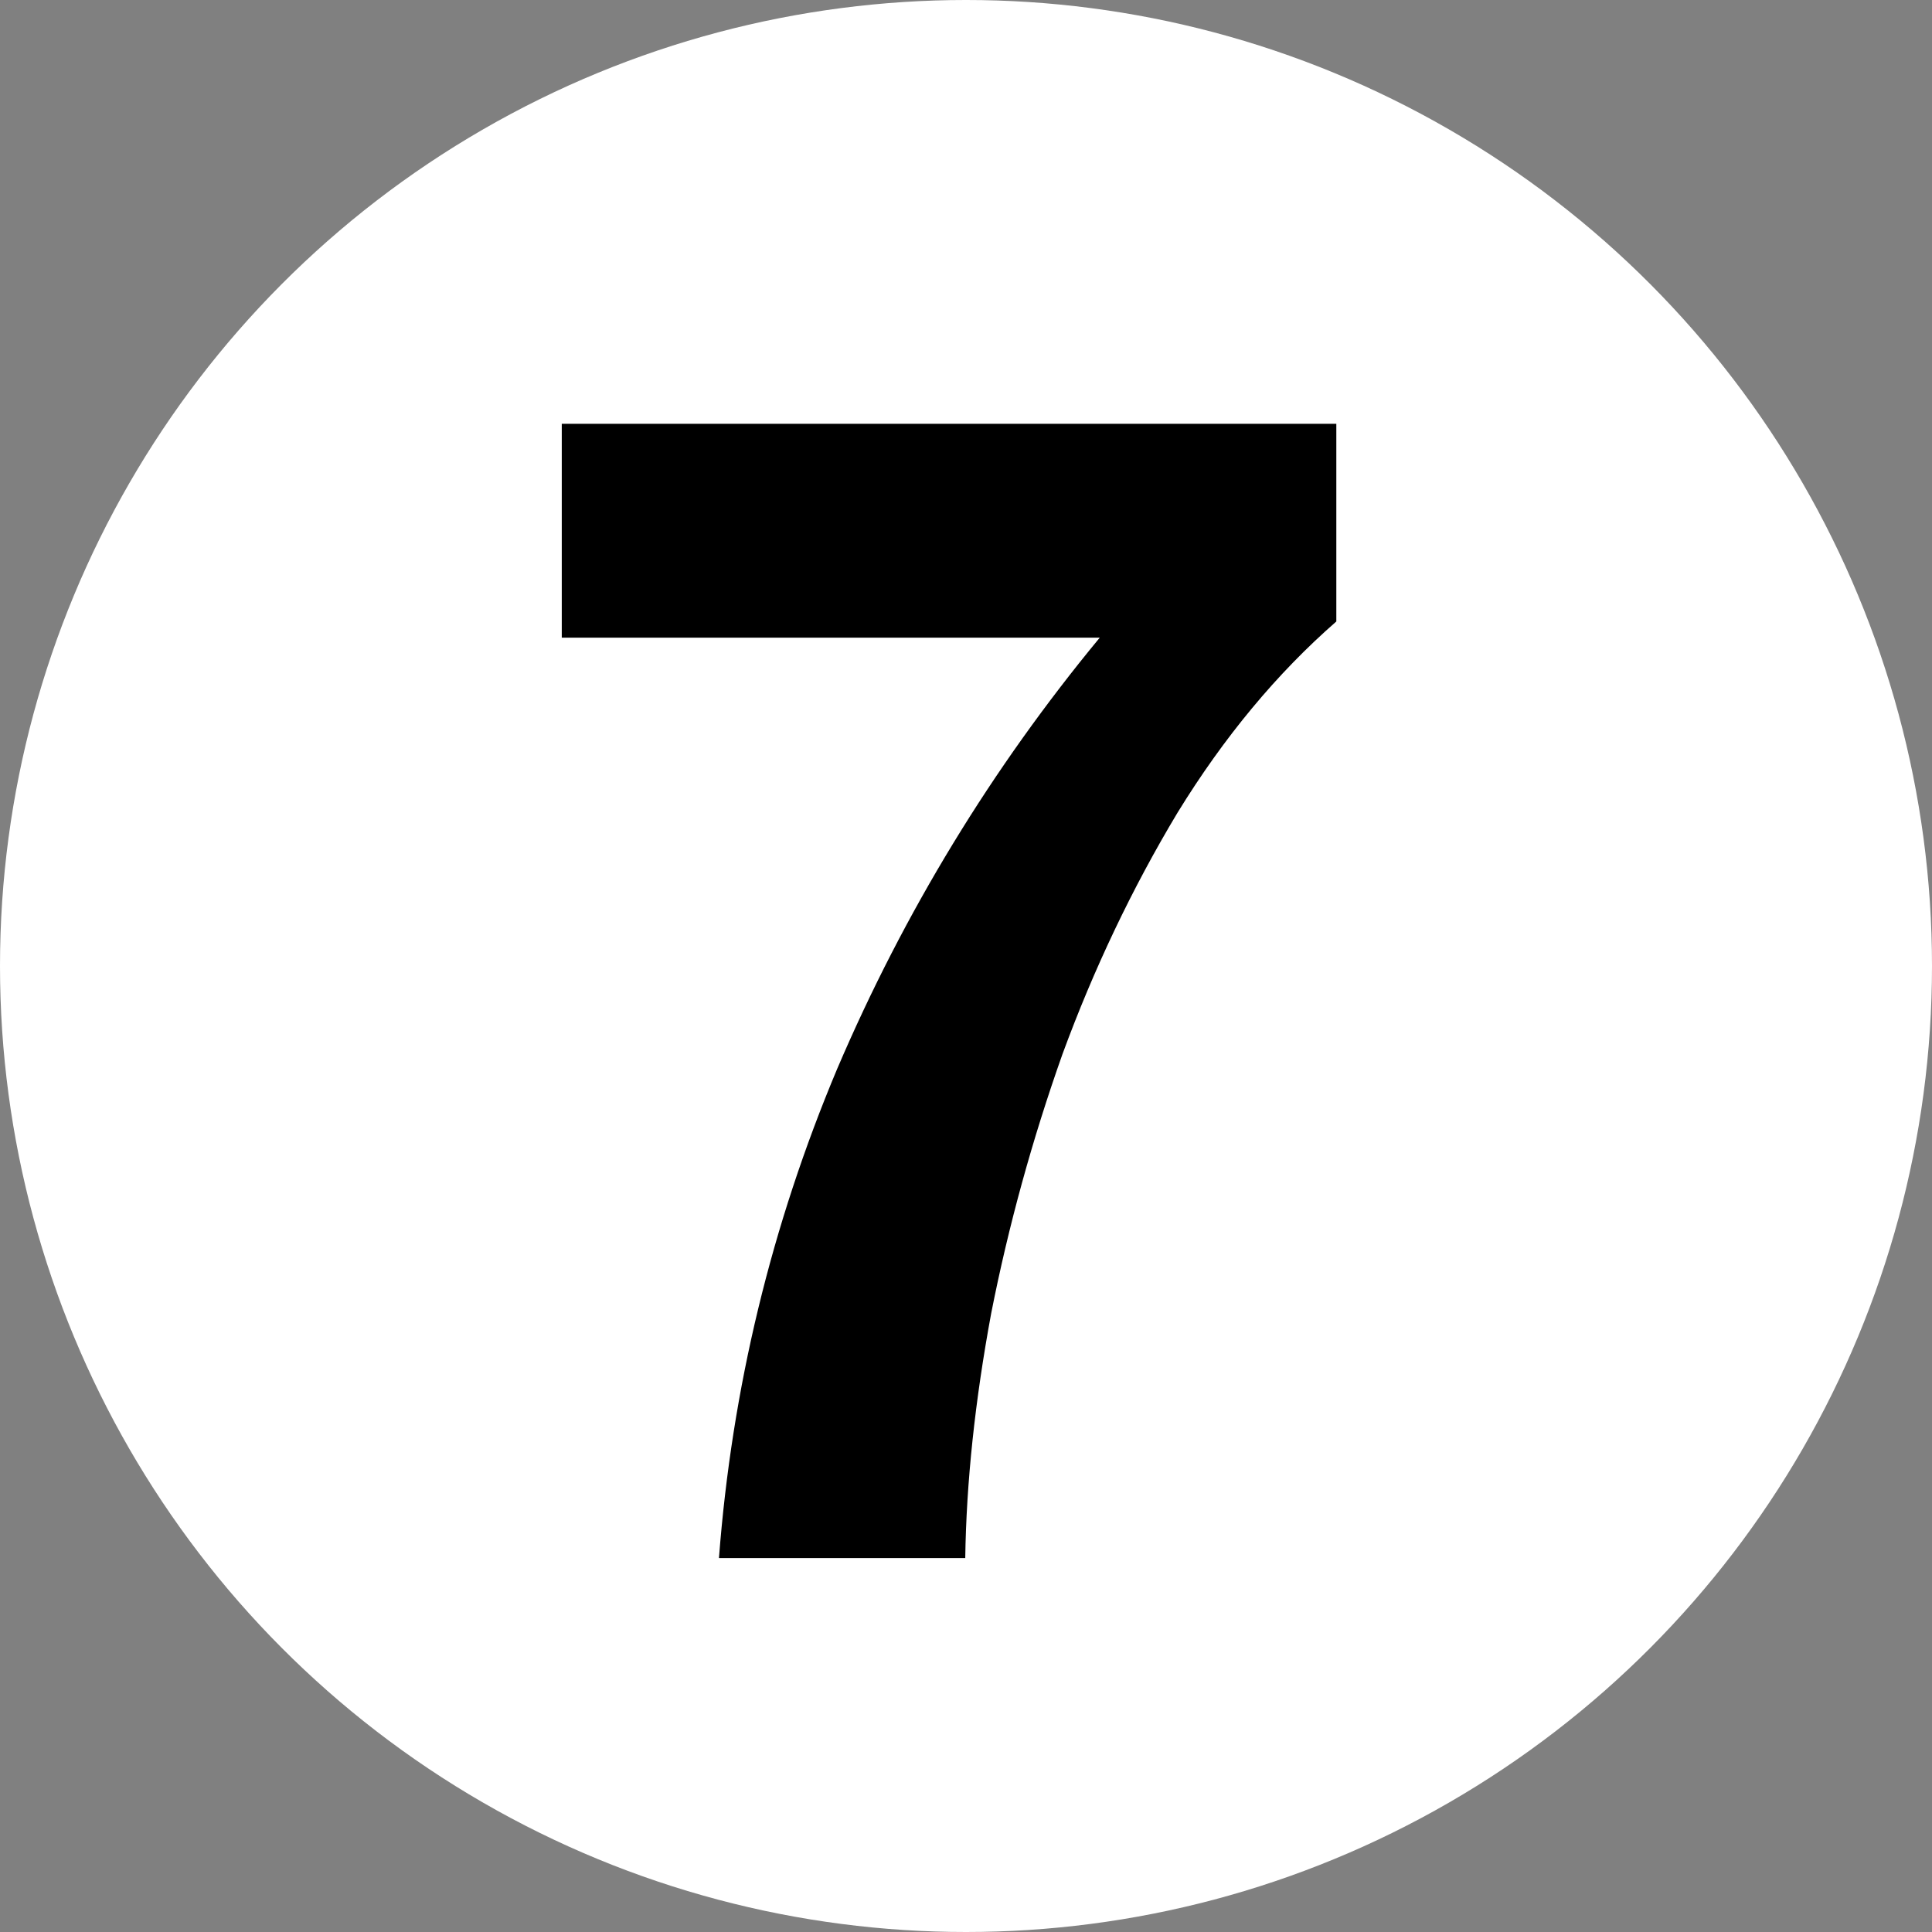
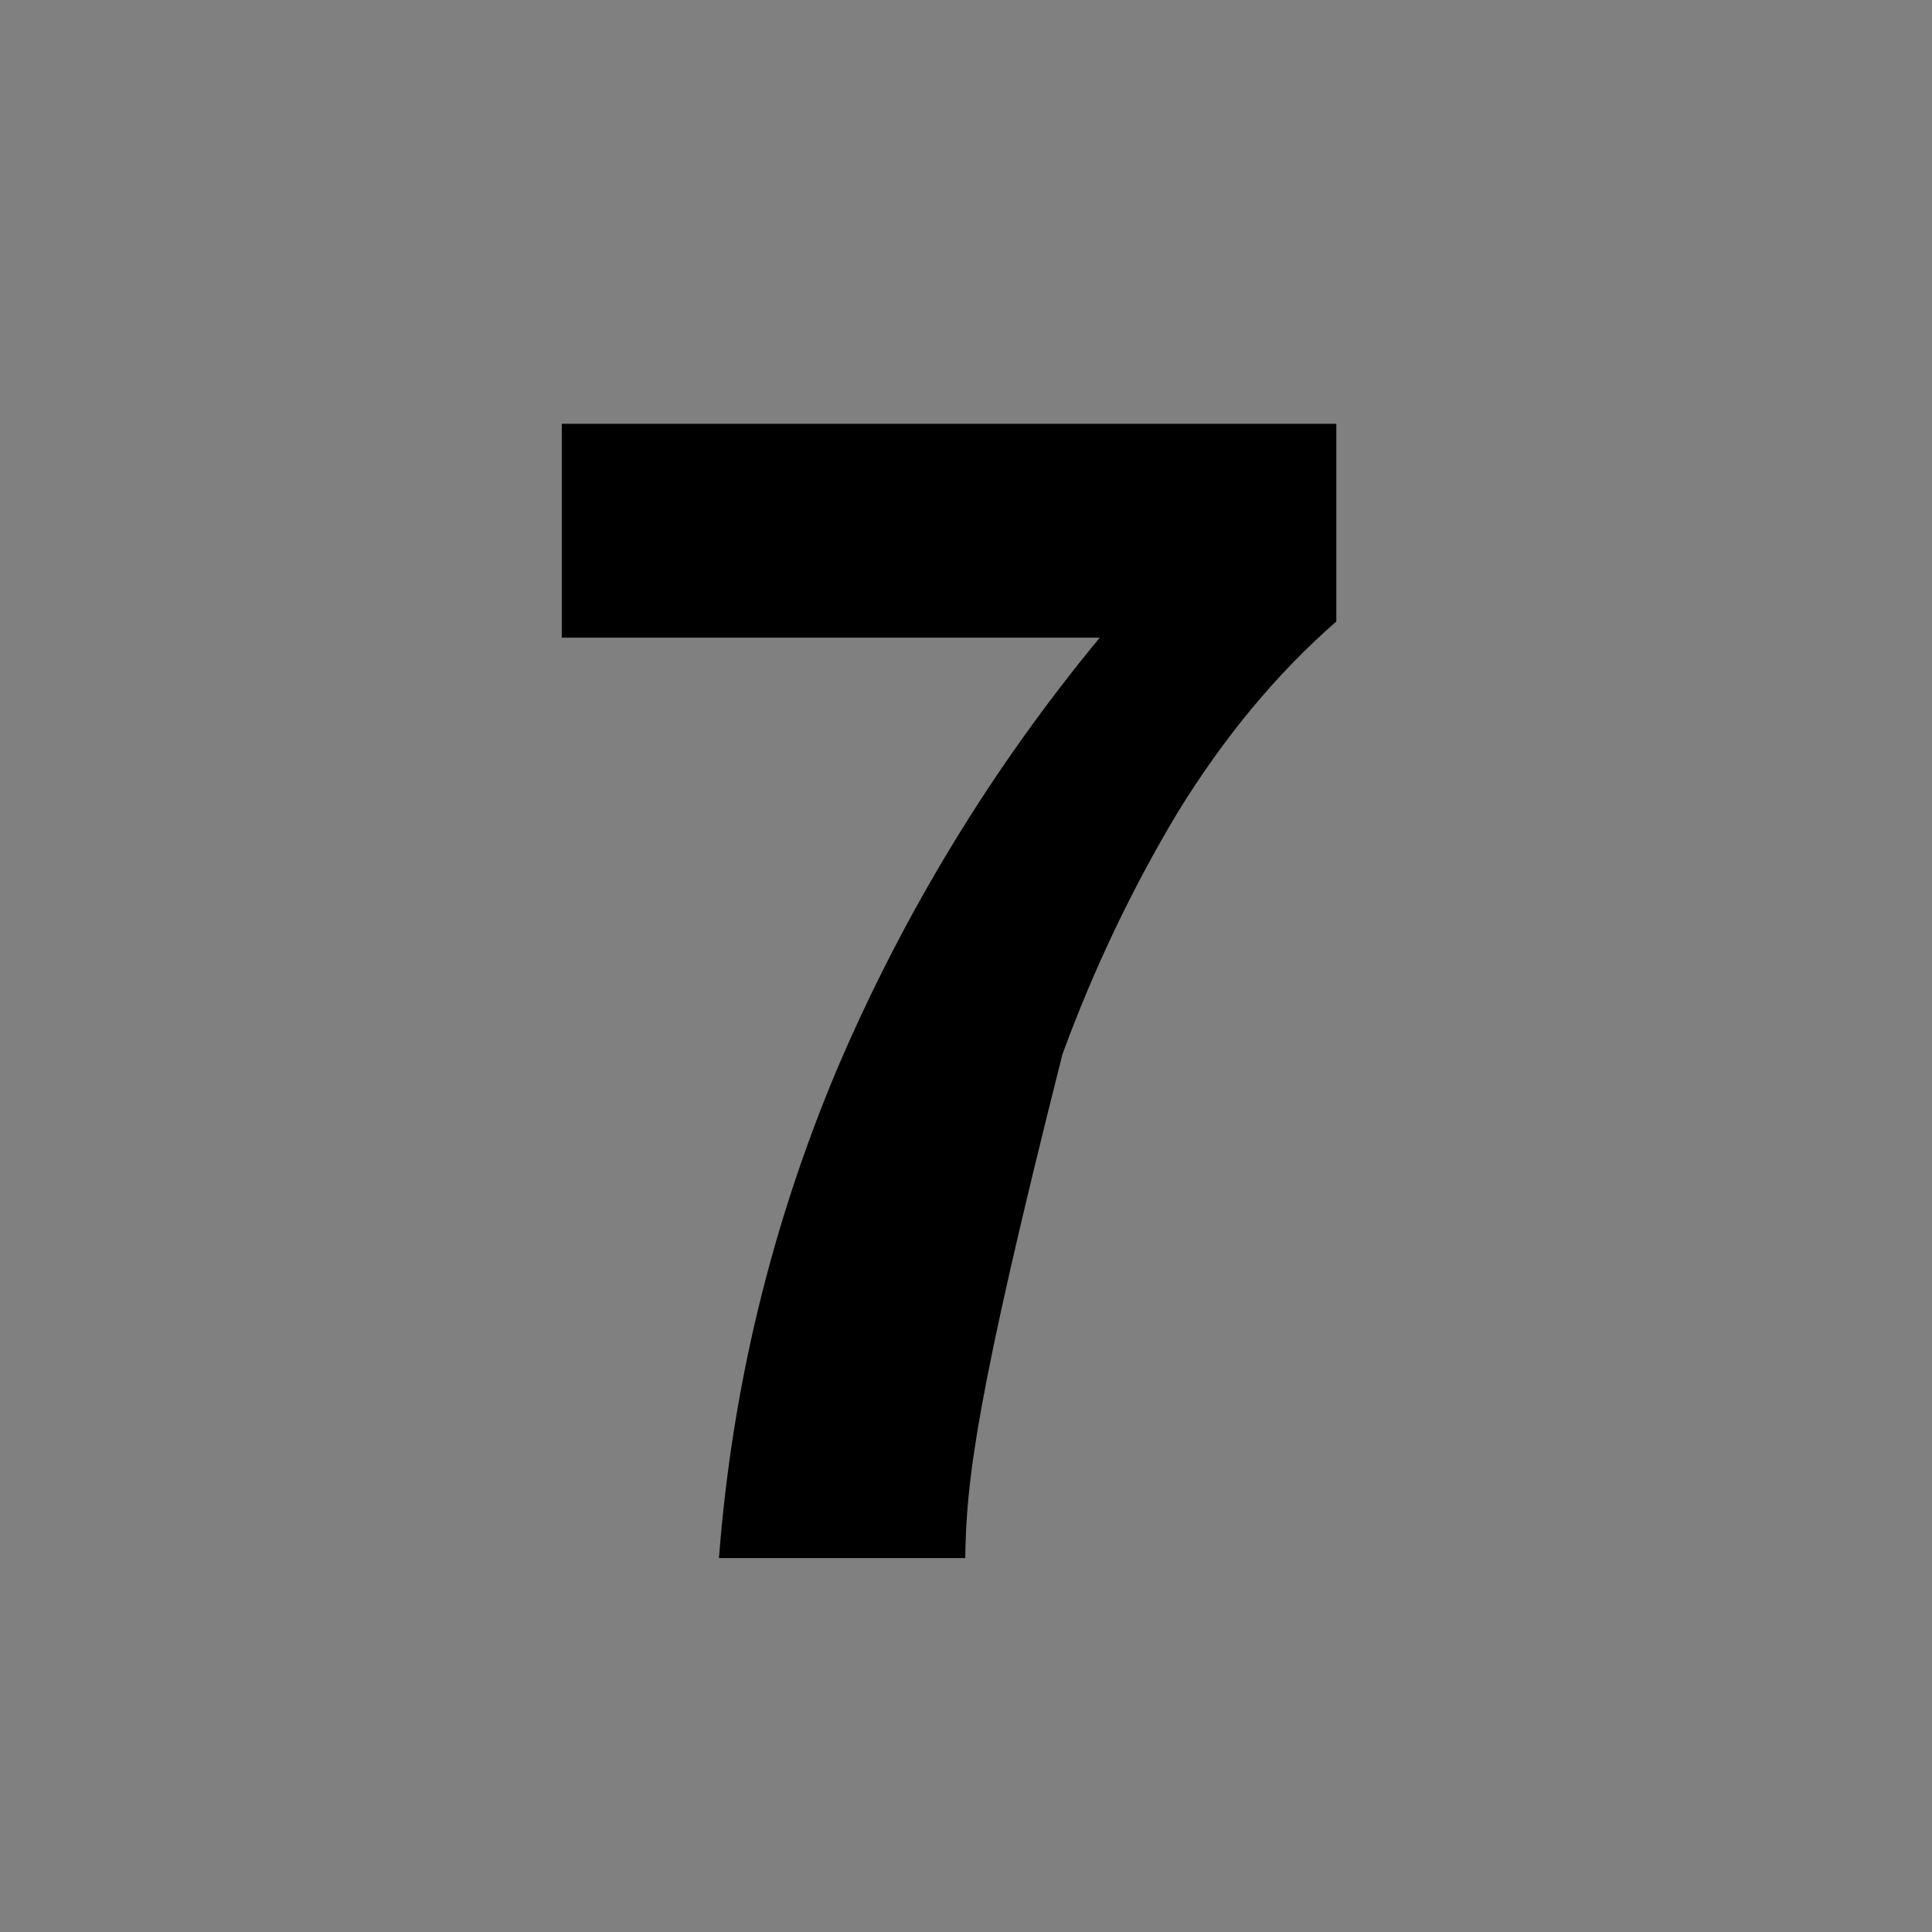
<svg xmlns="http://www.w3.org/2000/svg" width="31" height="31" viewBox="0 0 31 31" fill="none">
  <rect x="0" y="0" width="31" height="31" fill="#808080" stroke="none" />
-   <circle cx="15.5" cy="15.5" r="15.5" fill="white" />
-   <path d="M21.442 9.972C20.489 10.804 19.639 11.827 18.894 13.04C18.166 14.253 17.551 15.545 17.048 16.914C16.563 18.283 16.181 19.67 15.904 21.074C15.644 22.478 15.505 23.787 15.488 25H11.536C11.744 22.279 12.377 19.661 13.434 17.148C14.509 14.635 15.913 12.329 17.646 10.232H9.014V6.8H21.442V9.972Z" fill="black" />
+   <path d="M21.442 9.972C20.489 10.804 19.639 11.827 18.894 13.04C18.166 14.253 17.551 15.545 17.048 16.914C15.644 22.478 15.505 23.787 15.488 25H11.536C11.744 22.279 12.377 19.661 13.434 17.148C14.509 14.635 15.913 12.329 17.646 10.232H9.014V6.8H21.442V9.972Z" fill="black" />
</svg>